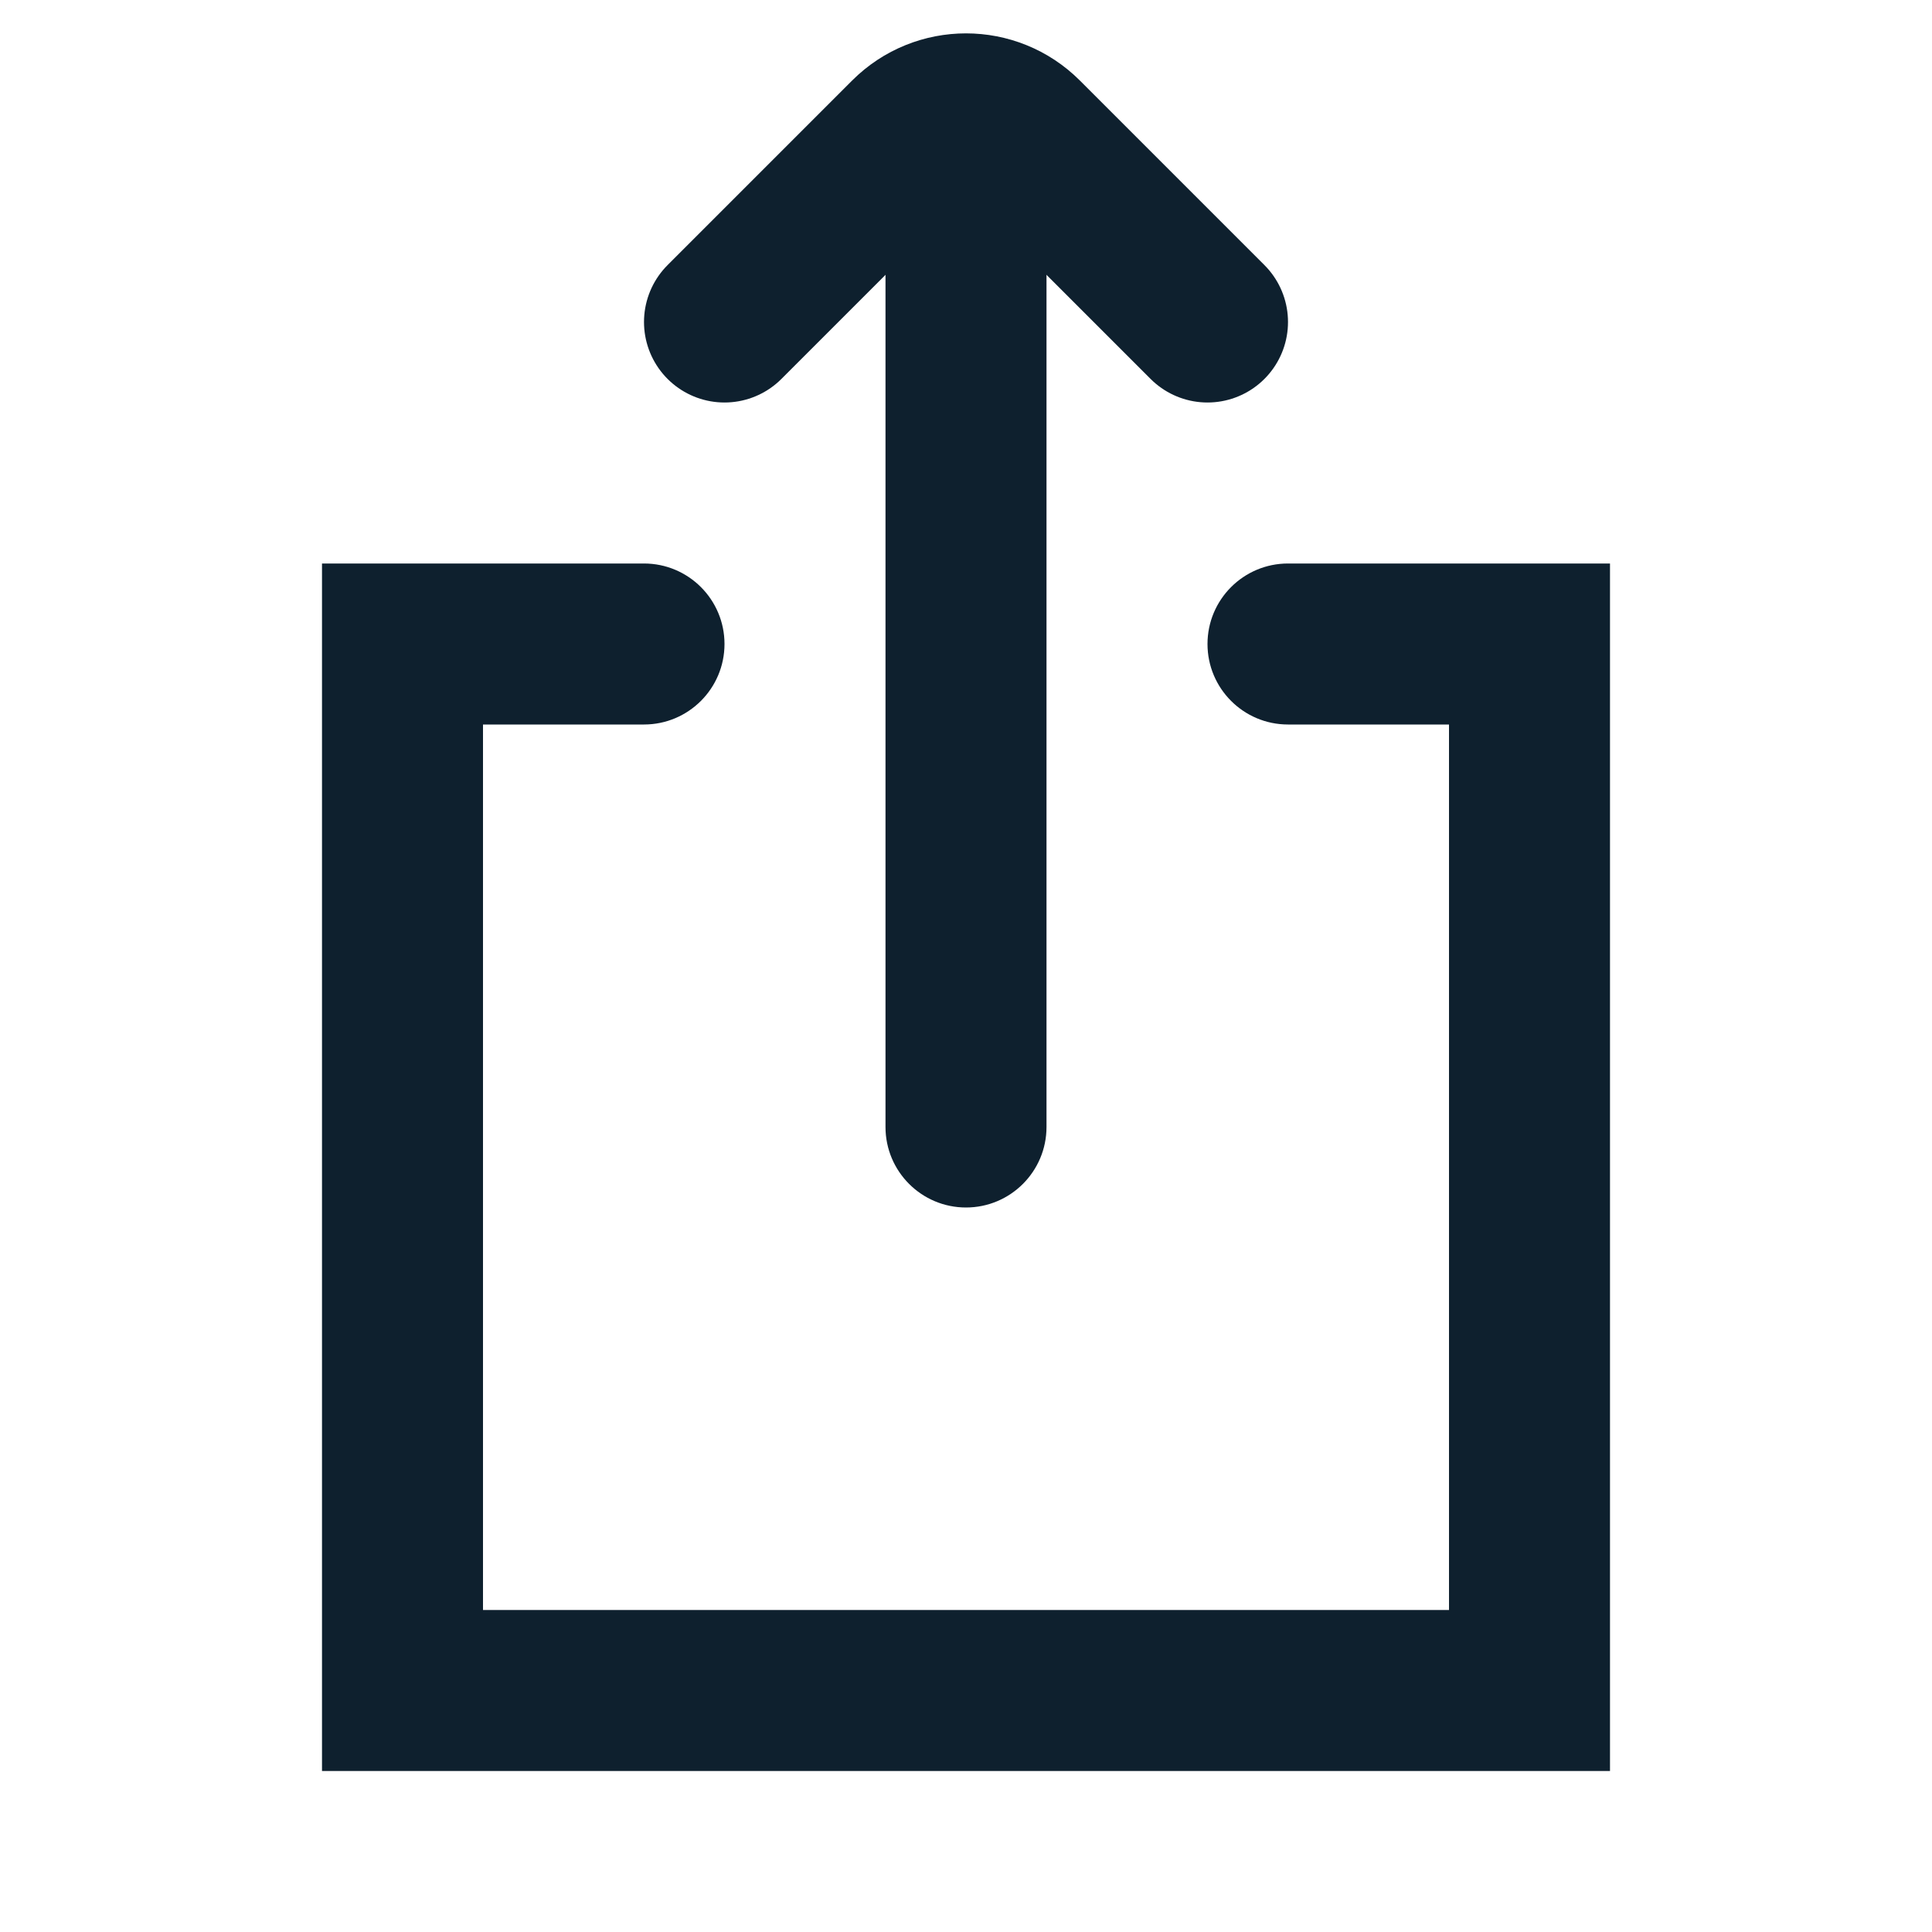
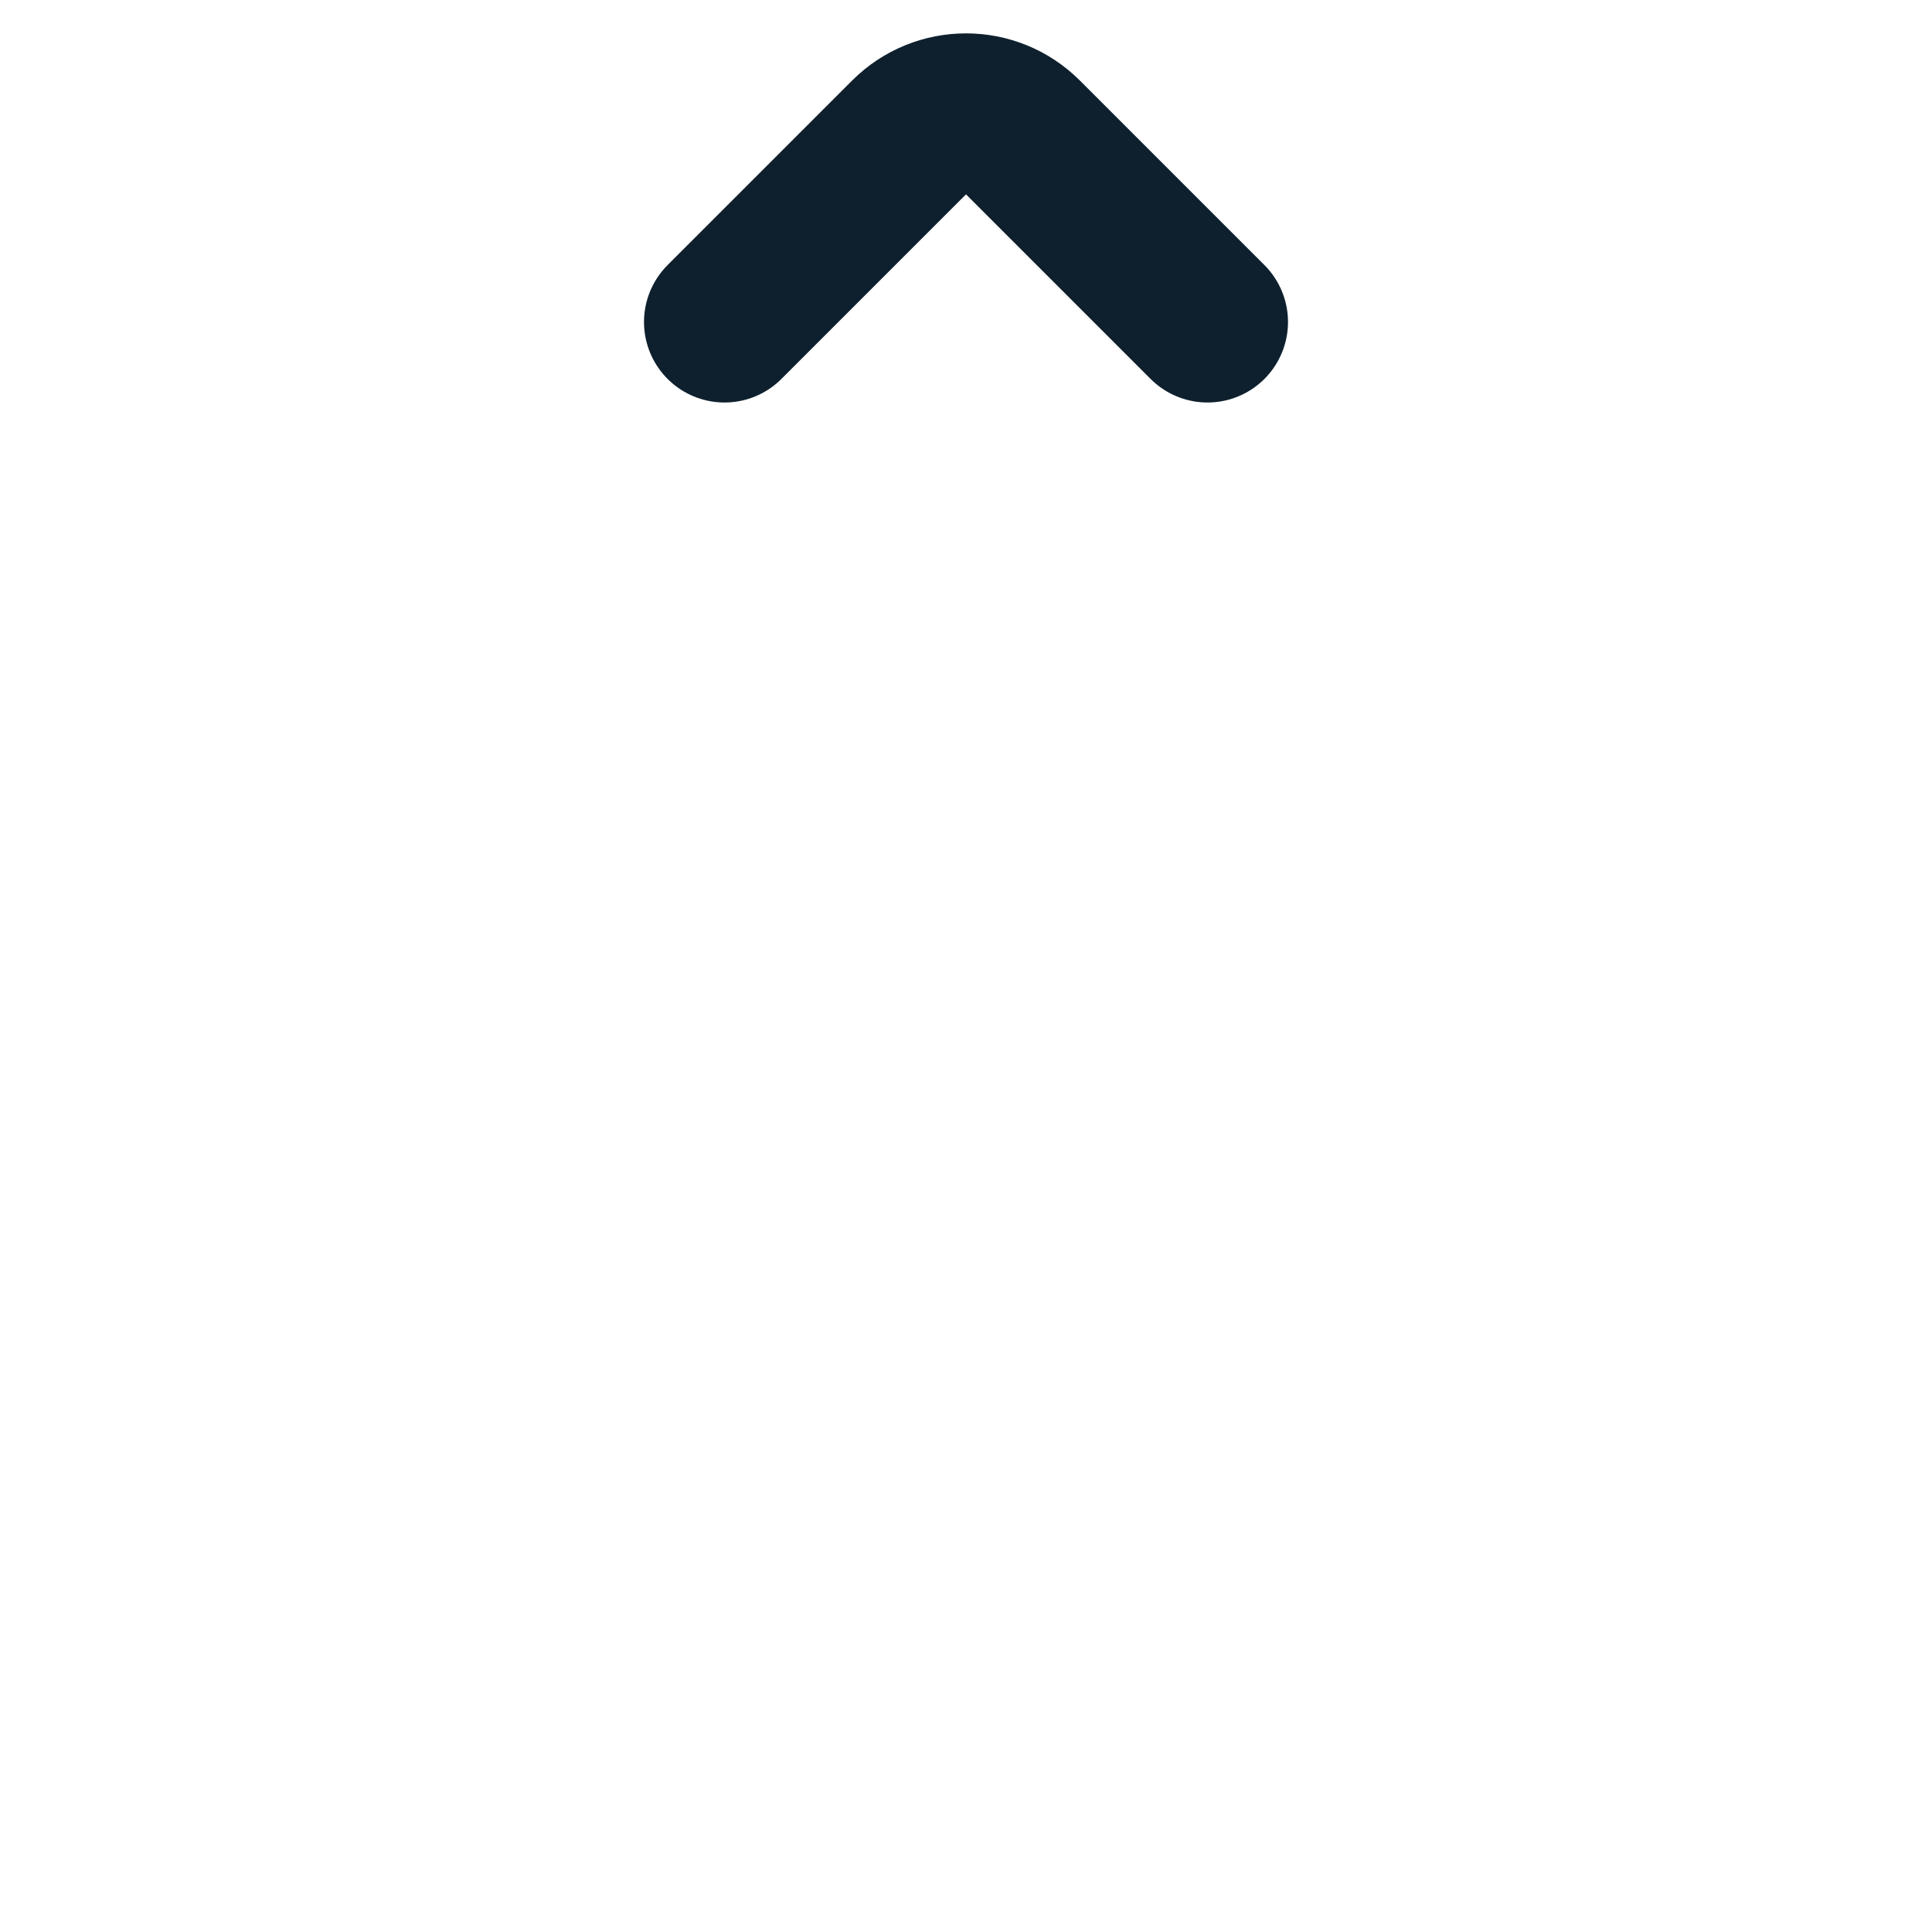
<svg xmlns="http://www.w3.org/2000/svg" width="24" height="24" viewBox="0 0 24 24" fill="none">
-   <path d="M8 9C8.552 9 9 8.552 9 8C9 7.448 8.552 7 8 7V9ZM5 8V7H4V8H5ZM5 21H4V22H5V21ZM19 21V22H20V21H19ZM19 8H20V7H19V8ZM16 7C15.448 7 15 7.448 15 8C15 8.552 15.448 9 16 9V7ZM11 14C11 14.552 11.448 15 12 15C12.552 15 13 14.552 13 14H11ZM13 2C13 1.448 12.552 1 12 1C11.448 1 11 1.448 11 2H13ZM8 7H5V9H8V7ZM4 8V21H6V8H4ZM5 22H19V20H5V22ZM20 21V8H18V21H20ZM19 7H16V9H19V7ZM13 14V2H11V14H13Z" fill="#0E202E" />
  <path d="M15 4L12.707 1.707C12.317 1.317 11.683 1.317 11.293 1.707L9 4" stroke="#0E202E" stroke-width="2" stroke-linecap="round" />
</svg>